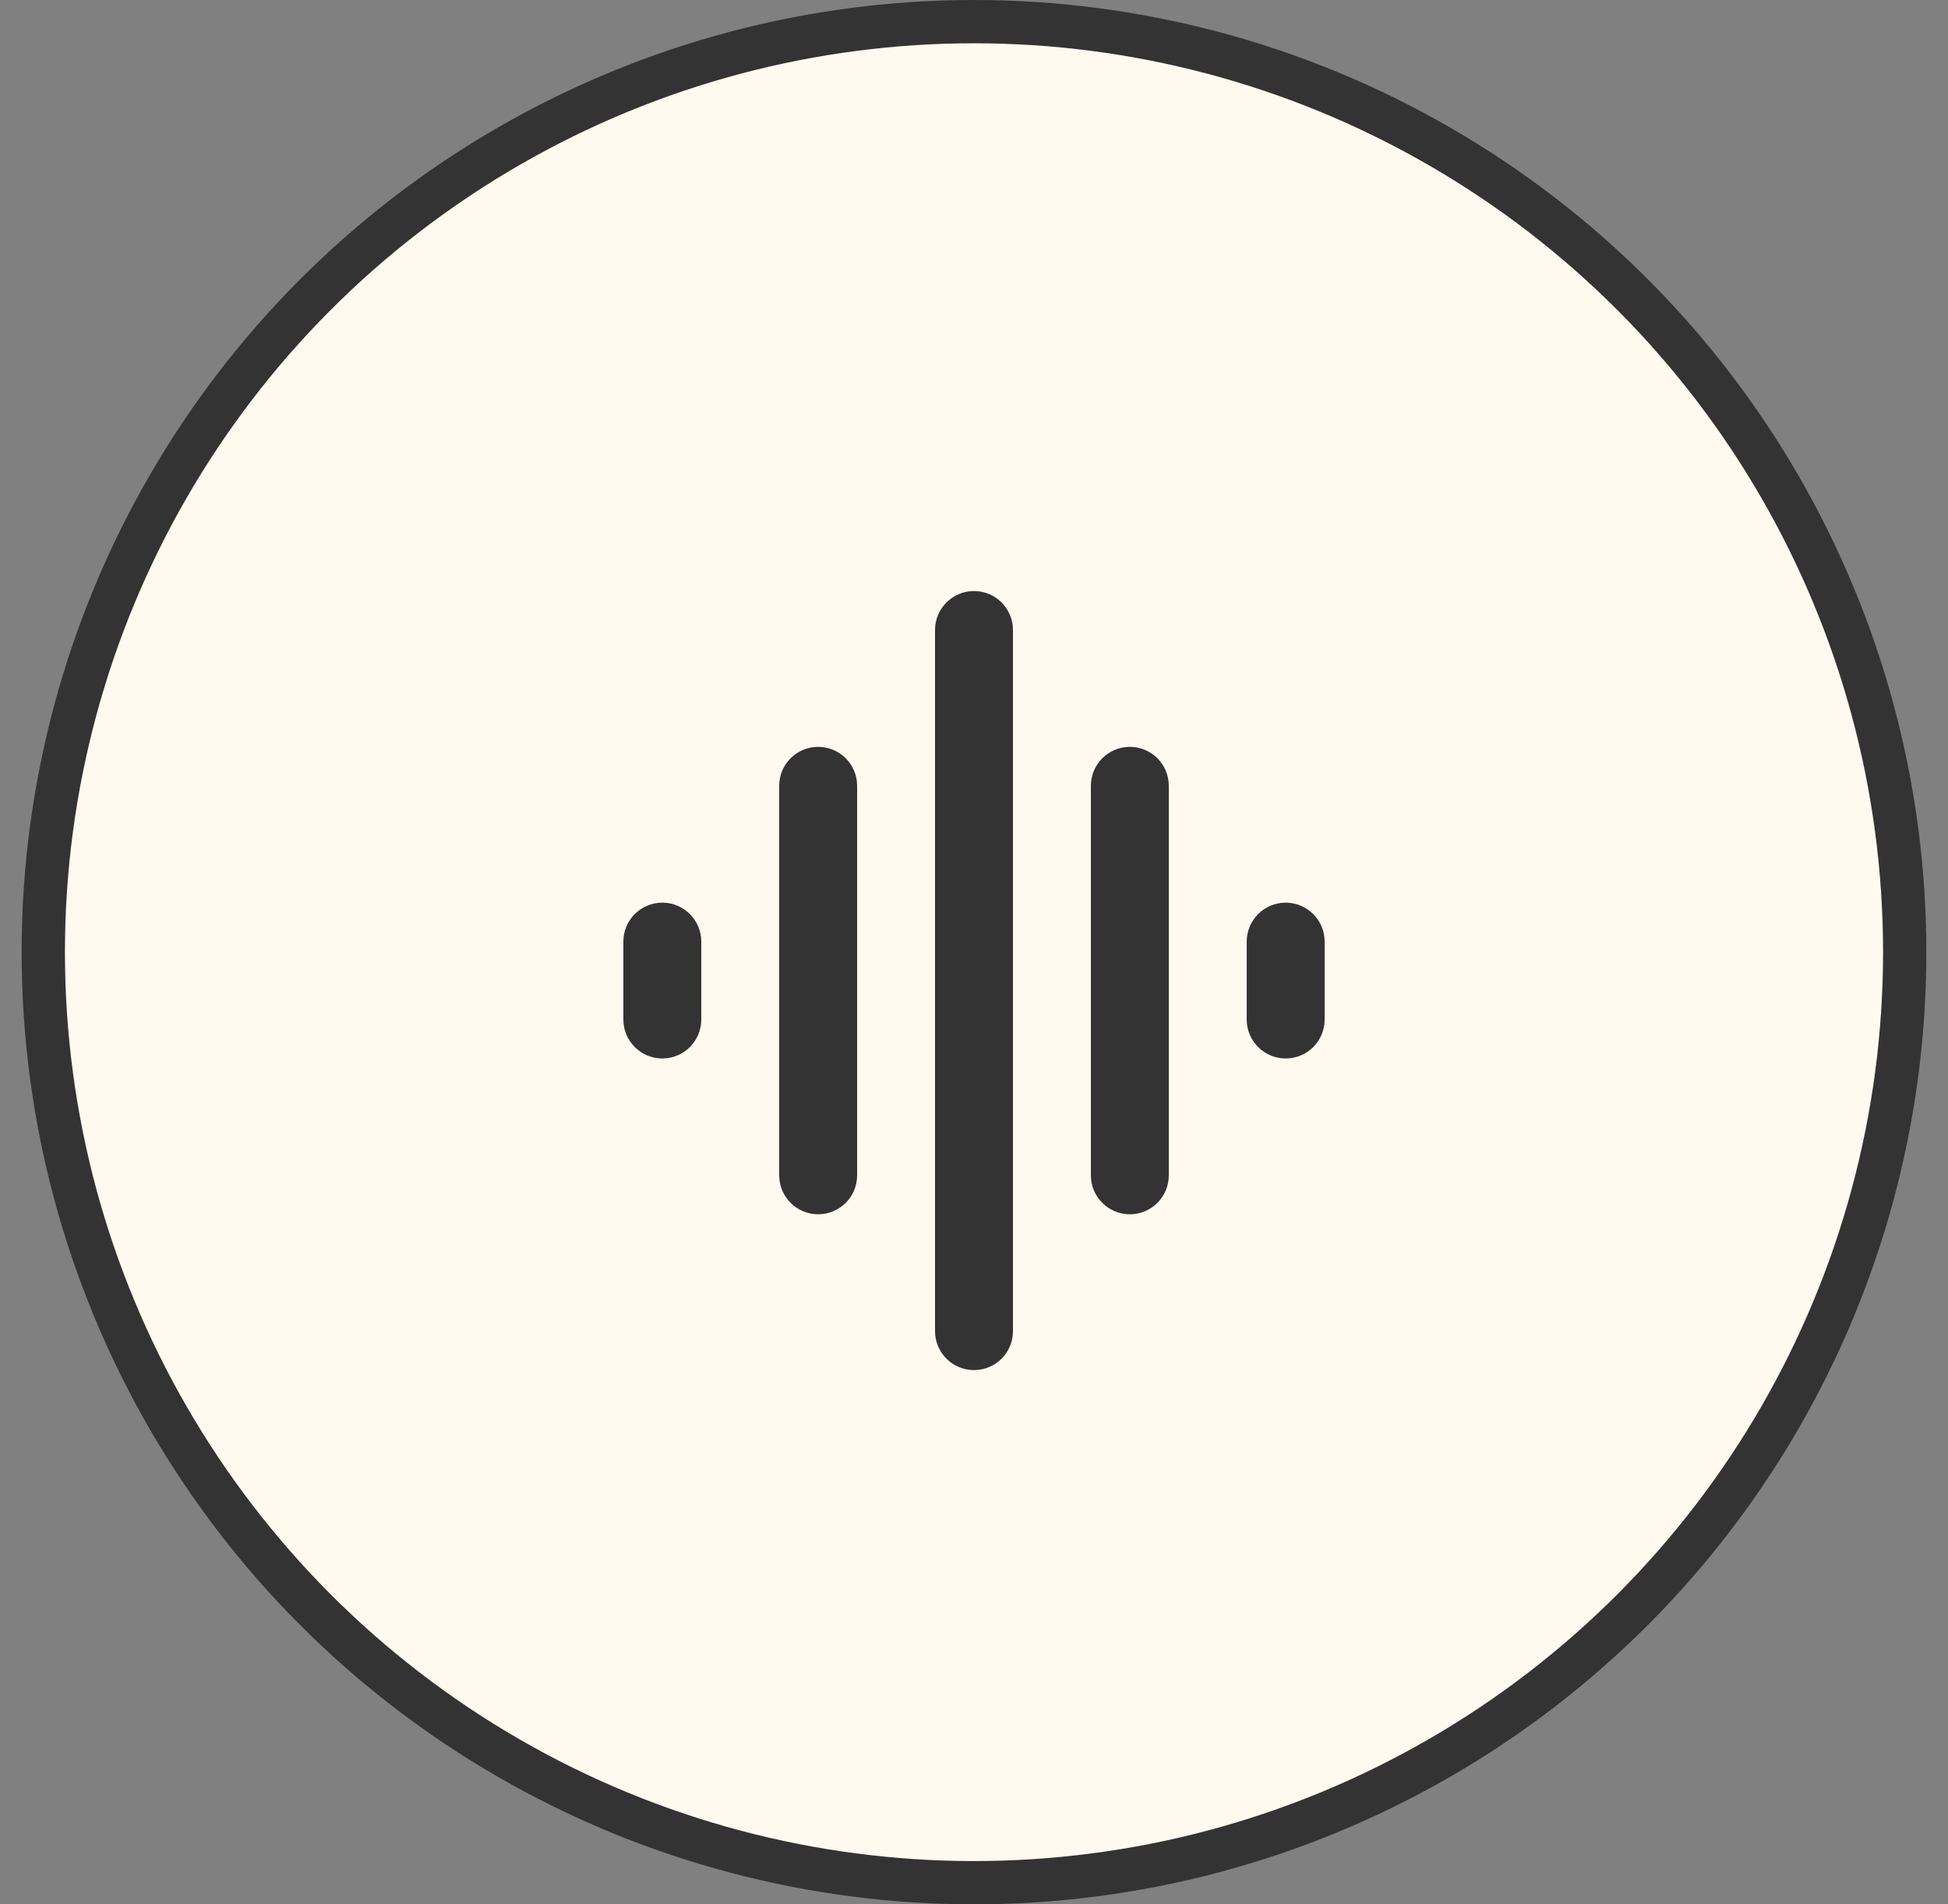
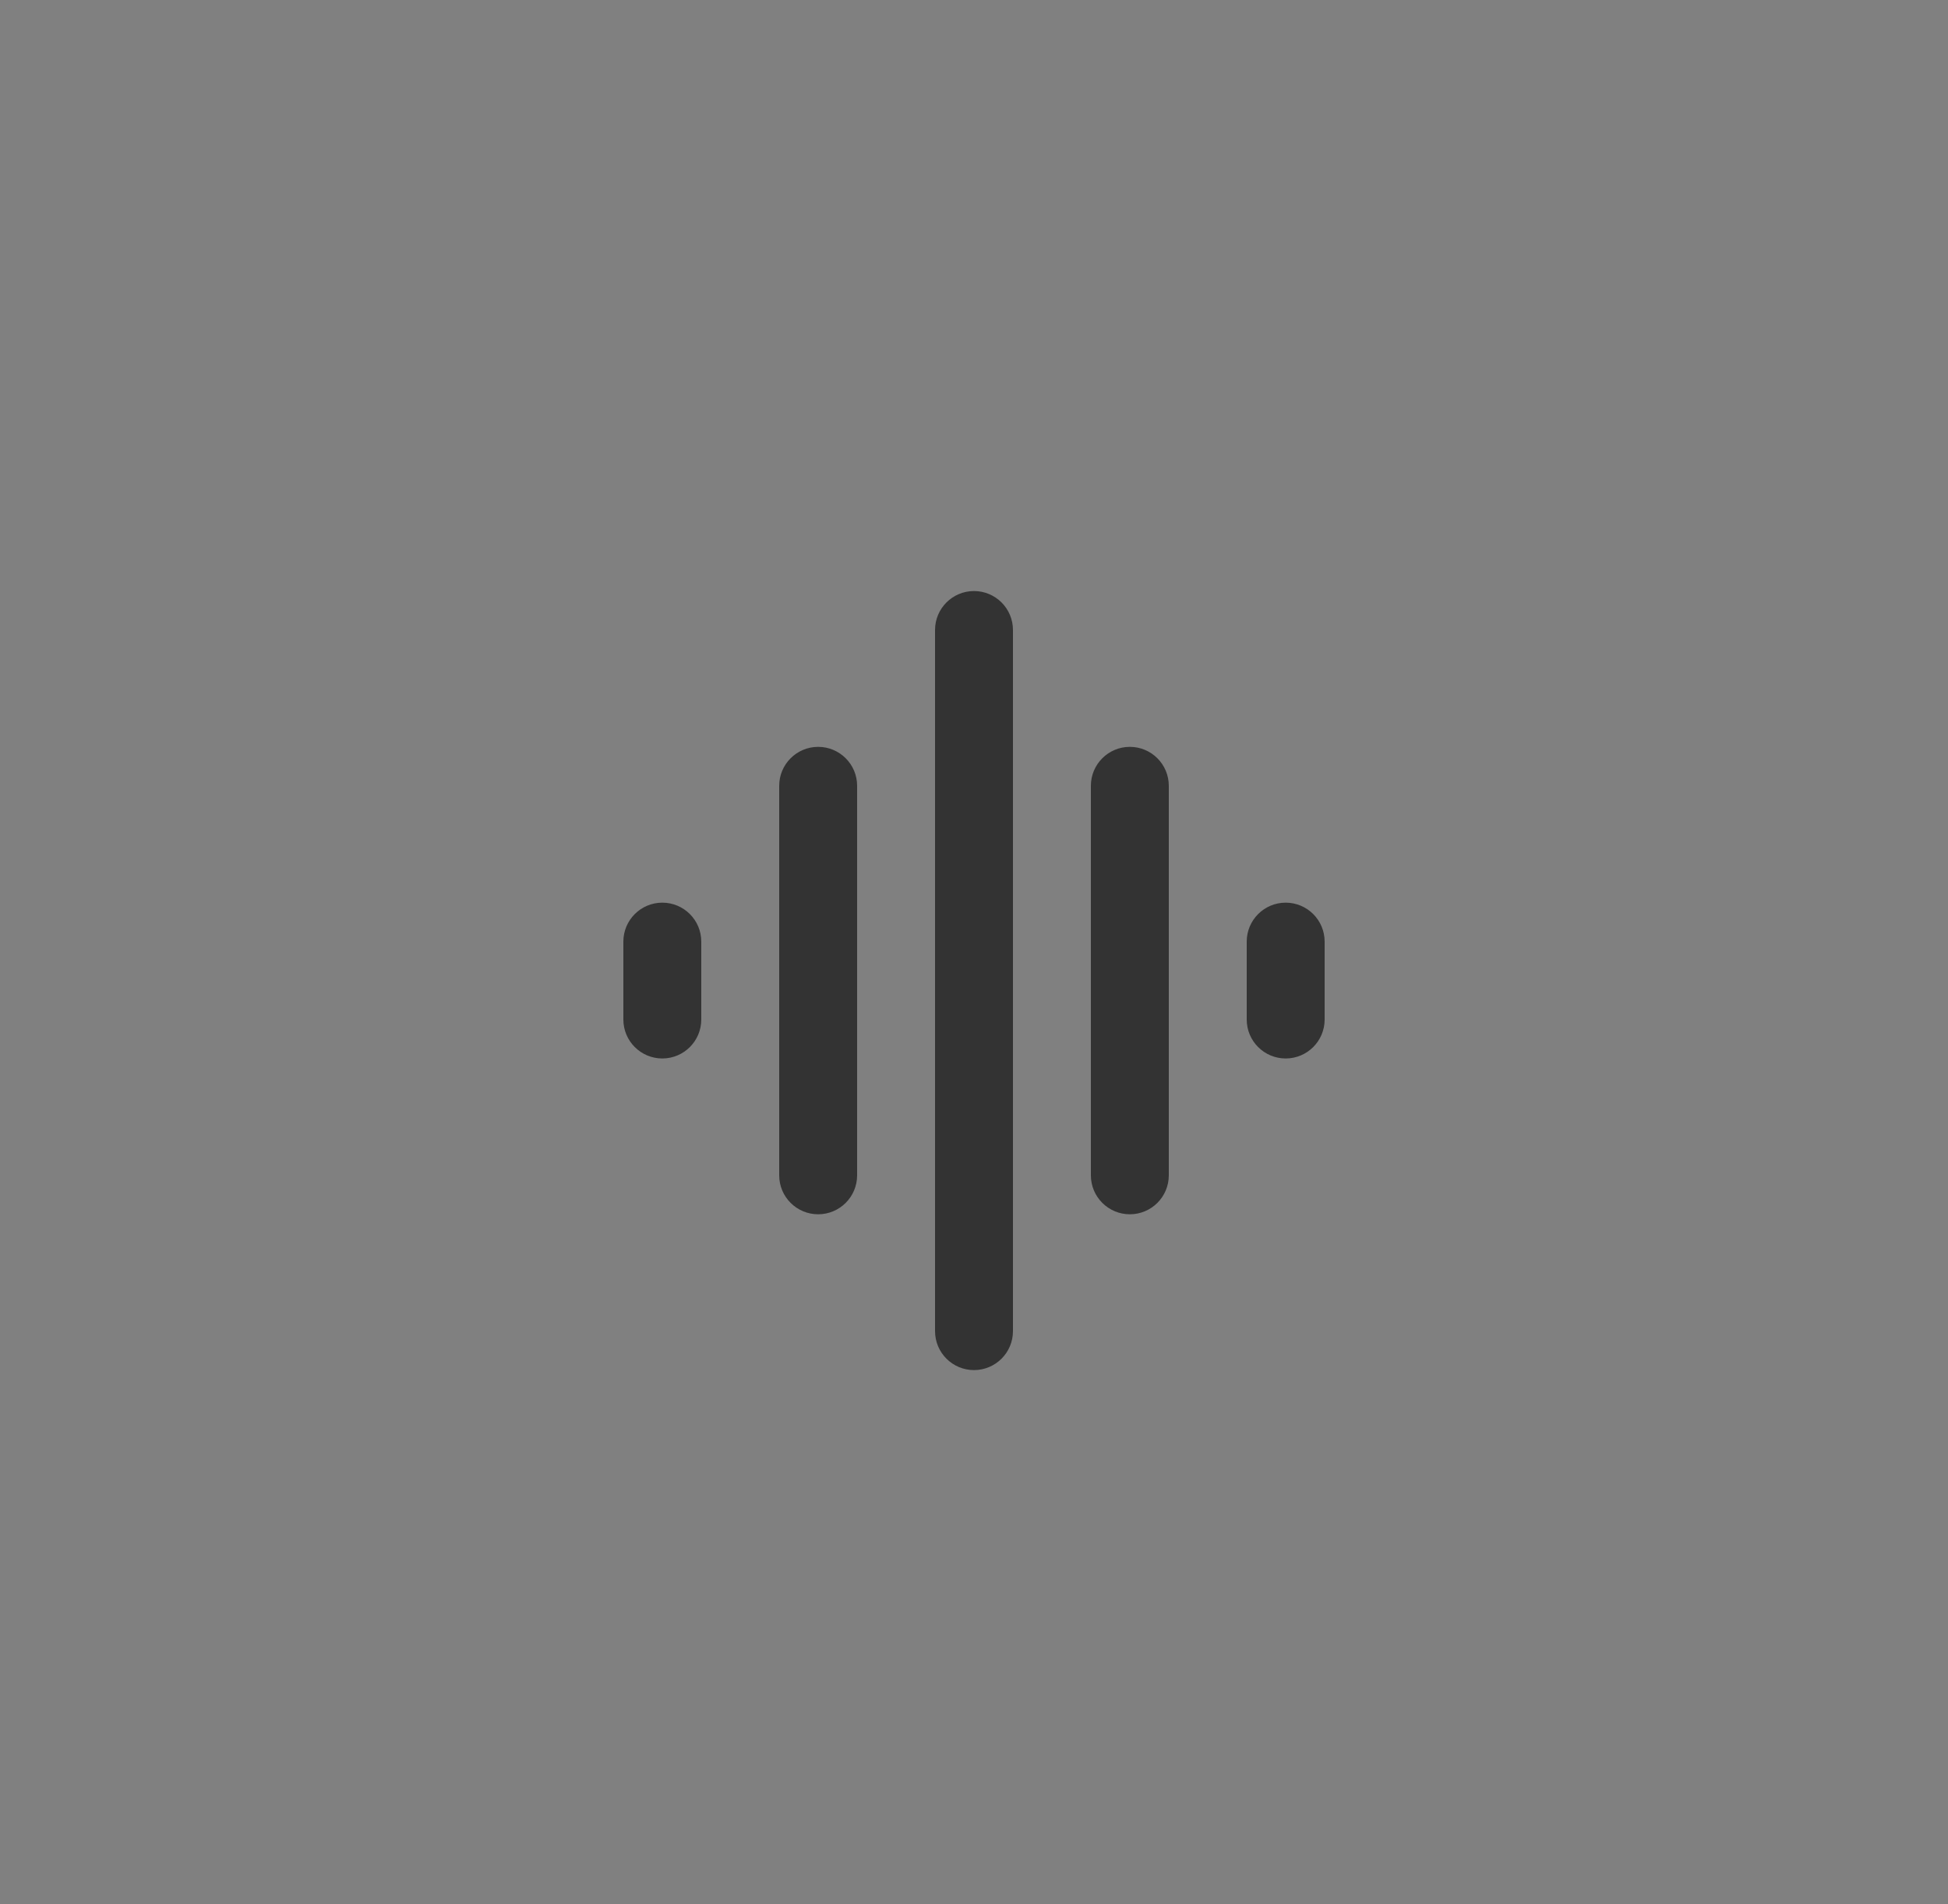
<svg xmlns="http://www.w3.org/2000/svg" width="45" height="44" viewBox="0 0 45 44" fill="none">
  <rect x="0" y="0" width="45" height="44" fill="#808080" stroke="none" />
-   <circle cx="22.5" cy="22" r="21.5" stroke="#333333" fill="#FFF9F0" />
  <path d="M18 27.156C18 27.653 18.403 28.056 18.9 28.056C19.397 28.056 19.8 27.653 19.8 27.156V18.156C19.8 17.659 19.397 17.256 18.9 17.256C18.403 17.256 18 17.659 18 18.156V27.156ZM21.6 30.756C21.6 31.253 22.003 31.656 22.5 31.656C22.997 31.656 23.4 31.253 23.4 30.756V14.556C23.4 14.059 22.997 13.656 22.5 13.656C22.003 13.656 21.6 14.059 21.6 14.556V30.756ZM14.4 23.556C14.4 24.053 14.803 24.456 15.3 24.456C15.797 24.456 16.2 24.053 16.2 23.556V21.756C16.2 21.259 15.797 20.856 15.3 20.856C14.803 20.856 14.4 21.259 14.4 21.756V23.556ZM25.2 27.156C25.2 27.653 25.603 28.056 26.1 28.056C26.597 28.056 27 27.653 27 27.156V18.156C27 17.659 26.597 17.256 26.1 17.256C25.603 17.256 25.2 17.659 25.2 18.156V27.156ZM29.7 20.856C29.203 20.856 28.8 21.259 28.8 21.756V23.556C28.8 24.053 29.203 24.456 29.7 24.456C30.197 24.456 30.6 24.053 30.6 23.556V21.756C30.6 21.259 30.197 20.856 29.7 20.856Z" fill="#333333" />
</svg>